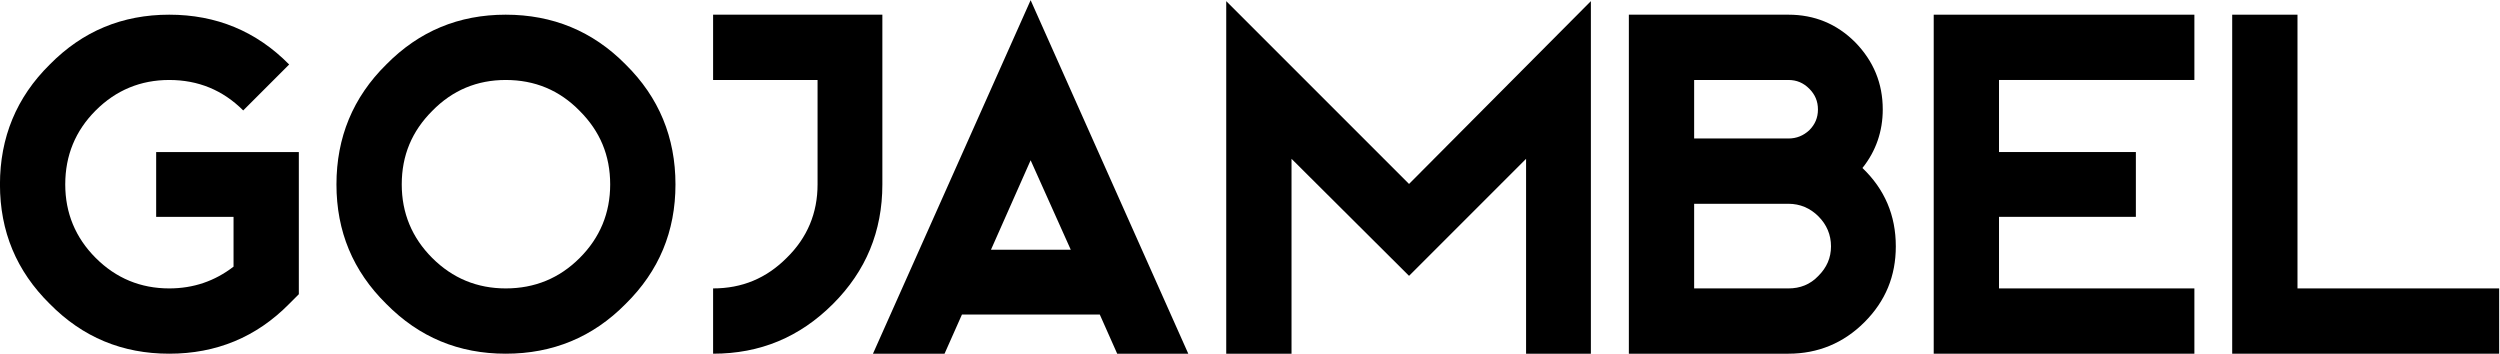
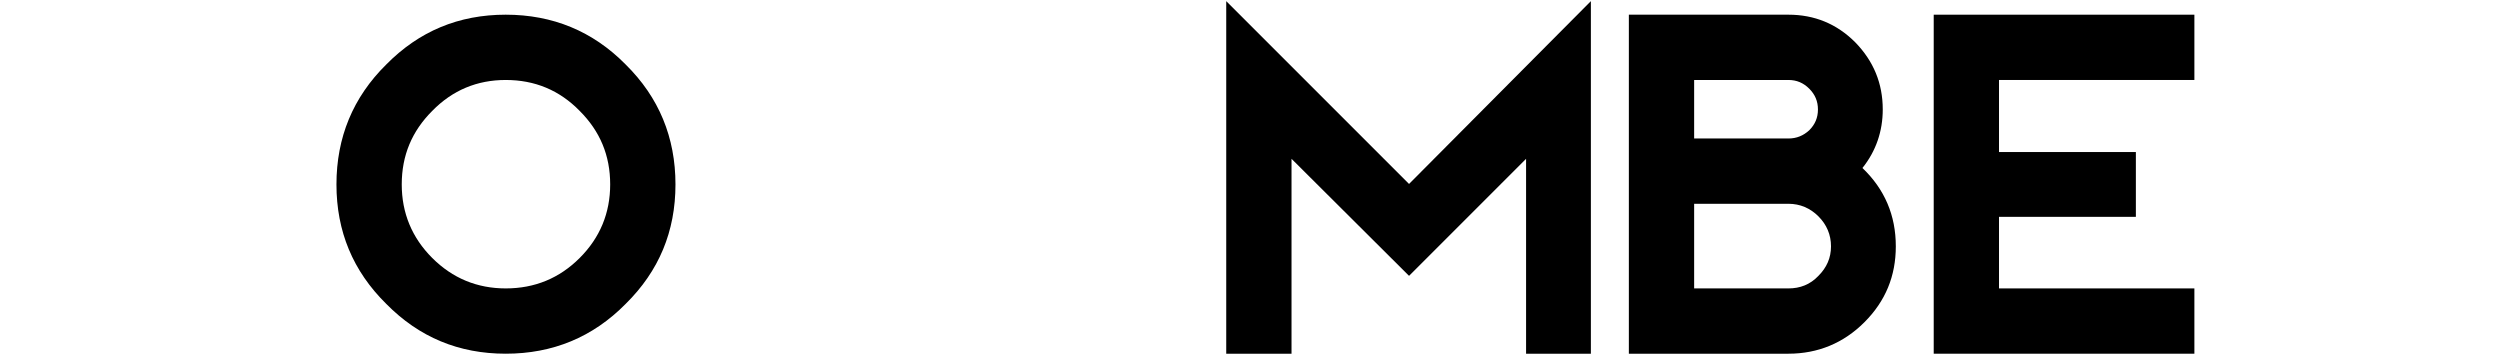
<svg xmlns="http://www.w3.org/2000/svg" width="100%" height="100%" viewBox="0 0 981 139" version="1.1" xml:space="preserve" style="fill-rule:evenodd;clip-rule:evenodd;stroke-linejoin:round;stroke-miterlimit:2;">
  <g transform="matrix(1,0,0,1,-119.623,-540.595)">
    <g transform="matrix(0.1,0,0,-0.1,0.5,1220)">
      <g transform="matrix(18.776,0,0,-18.776,-1739.44,16114.6)">
        <g transform="matrix(101.071,0,0,101.071,152.135,570.328)">
-           <path d="M0.389,-0C0.486,-0 0.569,-0.034 0.637,-0.103L0.657,-0.123L0.657,-0.417L0.362,-0.417L0.362,-0.283L0.522,-0.283L0.522,-0.18C0.483,-0.15 0.439,-0.135 0.389,-0.135C0.33,-0.135 0.279,-0.156 0.237,-0.198C0.195,-0.24 0.174,-0.291 0.174,-0.35C0.174,-0.41 0.195,-0.461 0.237,-0.503C0.279,-0.545 0.33,-0.566 0.389,-0.566C0.449,-0.566 0.5,-0.545 0.542,-0.503L0.637,-0.598C0.569,-0.667 0.486,-0.701 0.389,-0.701C0.292,-0.701 0.21,-0.667 0.142,-0.598C0.073,-0.53 0.039,-0.447 0.039,-0.35C0.039,-0.253 0.073,-0.171 0.142,-0.103C0.21,-0.034 0.292,-0 0.389,-0Z" style="fill-rule:nonzero;" />
-         </g>
+           </g>
        <g transform="matrix(101.071,0,0,101.071,222.46,570.328)">
          <path d="M0.389,-0.135C0.33,-0.135 0.279,-0.156 0.237,-0.198C0.195,-0.24 0.174,-0.291 0.174,-0.35C0.174,-0.41 0.195,-0.46 0.237,-0.502C0.279,-0.545 0.33,-0.566 0.389,-0.566C0.449,-0.566 0.5,-0.545 0.542,-0.502C0.584,-0.46 0.605,-0.41 0.605,-0.35C0.605,-0.291 0.584,-0.24 0.542,-0.198C0.5,-0.156 0.449,-0.135 0.389,-0.135ZM0.637,-0.598C0.569,-0.667 0.486,-0.701 0.389,-0.701C0.292,-0.701 0.21,-0.667 0.142,-0.598C0.073,-0.53 0.039,-0.447 0.039,-0.35C0.039,-0.253 0.073,-0.171 0.142,-0.103C0.21,-0.034 0.292,-0 0.389,-0C0.486,-0 0.569,-0.034 0.637,-0.103C0.706,-0.171 0.74,-0.253 0.74,-0.35C0.74,-0.447 0.706,-0.53 0.637,-0.598Z" style="fill-rule:nonzero;" />
        </g>
        <g transform="matrix(101.071,0,0,101.071,301.175,570.328)">
-           <path d="M0.389,-0.701L0.039,-0.701L0.039,-0.566L0.255,-0.566L0.255,-0.35C0.255,-0.291 0.234,-0.24 0.191,-0.198C0.149,-0.156 0.099,-0.135 0.039,-0.135L0.039,-0C0.136,-0 0.218,-0.034 0.287,-0.103C0.355,-0.171 0.389,-0.253 0.389,-0.35L0.389,-0.701Z" style="fill-rule:nonzero;" />
-         </g>
+           </g>
        <g transform="matrix(101.071,0,0,101.071,334.586,570.328)">
-           <path d="M0.365,-0.731L0.039,-0L0.187,-0L0.223,-0.081L0.508,-0.081L0.544,-0L0.691,-0L0.365,-0.731ZM0.365,-0.4L0.448,-0.215L0.283,-0.215L0.365,-0.4Z" style="fill-rule:nonzero;" />
-         </g>
+           </g>
        <g transform="matrix(101.071,0,0,101.071,408.415,570.328)">
          <path d="M0.793,-0.729L0.417,-0.351L0.039,-0.729L0.039,-0L0.174,-0L0.174,-0.403L0.417,-0.161L0.659,-0.403L0.659,-0L0.793,-0L0.793,-0.729Z" style="fill-rule:nonzero;" />
        </g>
        <g transform="matrix(101.071,0,0,101.071,492.559,570.328)">
          <path d="M0.174,-0.31L0.369,-0.31C0.393,-0.31 0.414,-0.301 0.431,-0.284C0.448,-0.267 0.457,-0.246 0.457,-0.222C0.457,-0.198 0.448,-0.178 0.431,-0.161C0.414,-0.143 0.393,-0.135 0.369,-0.135L0.174,-0.135L0.174,-0.31ZM0.174,-0.566L0.369,-0.566C0.386,-0.566 0.4,-0.56 0.412,-0.548C0.424,-0.536 0.43,-0.522 0.43,-0.505C0.43,-0.488 0.424,-0.474 0.412,-0.462C0.4,-0.451 0.386,-0.445 0.369,-0.445L0.174,-0.445L0.174,-0.566ZM0.591,-0.222C0.591,-0.286 0.568,-0.34 0.522,-0.384C0.55,-0.419 0.564,-0.46 0.564,-0.505C0.564,-0.559 0.545,-0.605 0.507,-0.644C0.469,-0.682 0.423,-0.701 0.369,-0.701L0.039,-0.701L0.039,-0L0.369,-0C0.43,-0 0.483,-0.022 0.526,-0.065C0.57,-0.109 0.591,-0.161 0.591,-0.222Z" style="fill-rule:nonzero;" />
        </g>
        <g transform="matrix(101.071,0,0,101.071,556.272,570.328)">
          <path d="M0.039,-0.701L0.039,-0L0.578,-0L0.578,-0.135L0.174,-0.135L0.174,-0.283L0.457,-0.283L0.457,-0.417L0.174,-0.417L0.174,-0.566L0.578,-0.566L0.578,-0.701L0.039,-0.701Z" style="fill-rule:nonzero;" />
        </g>
        <g transform="matrix(101.071,0,0,101.071,618.652,570.328)">
-           <path d="M0.039,-0.701L0.039,-0L0.591,-0L0.591,-0.135L0.174,-0.135L0.174,-0.701L0.039,-0.701Z" style="fill-rule:nonzero;" />
-         </g>
+           </g>
      </g>
    </g>
  </g>
</svg>